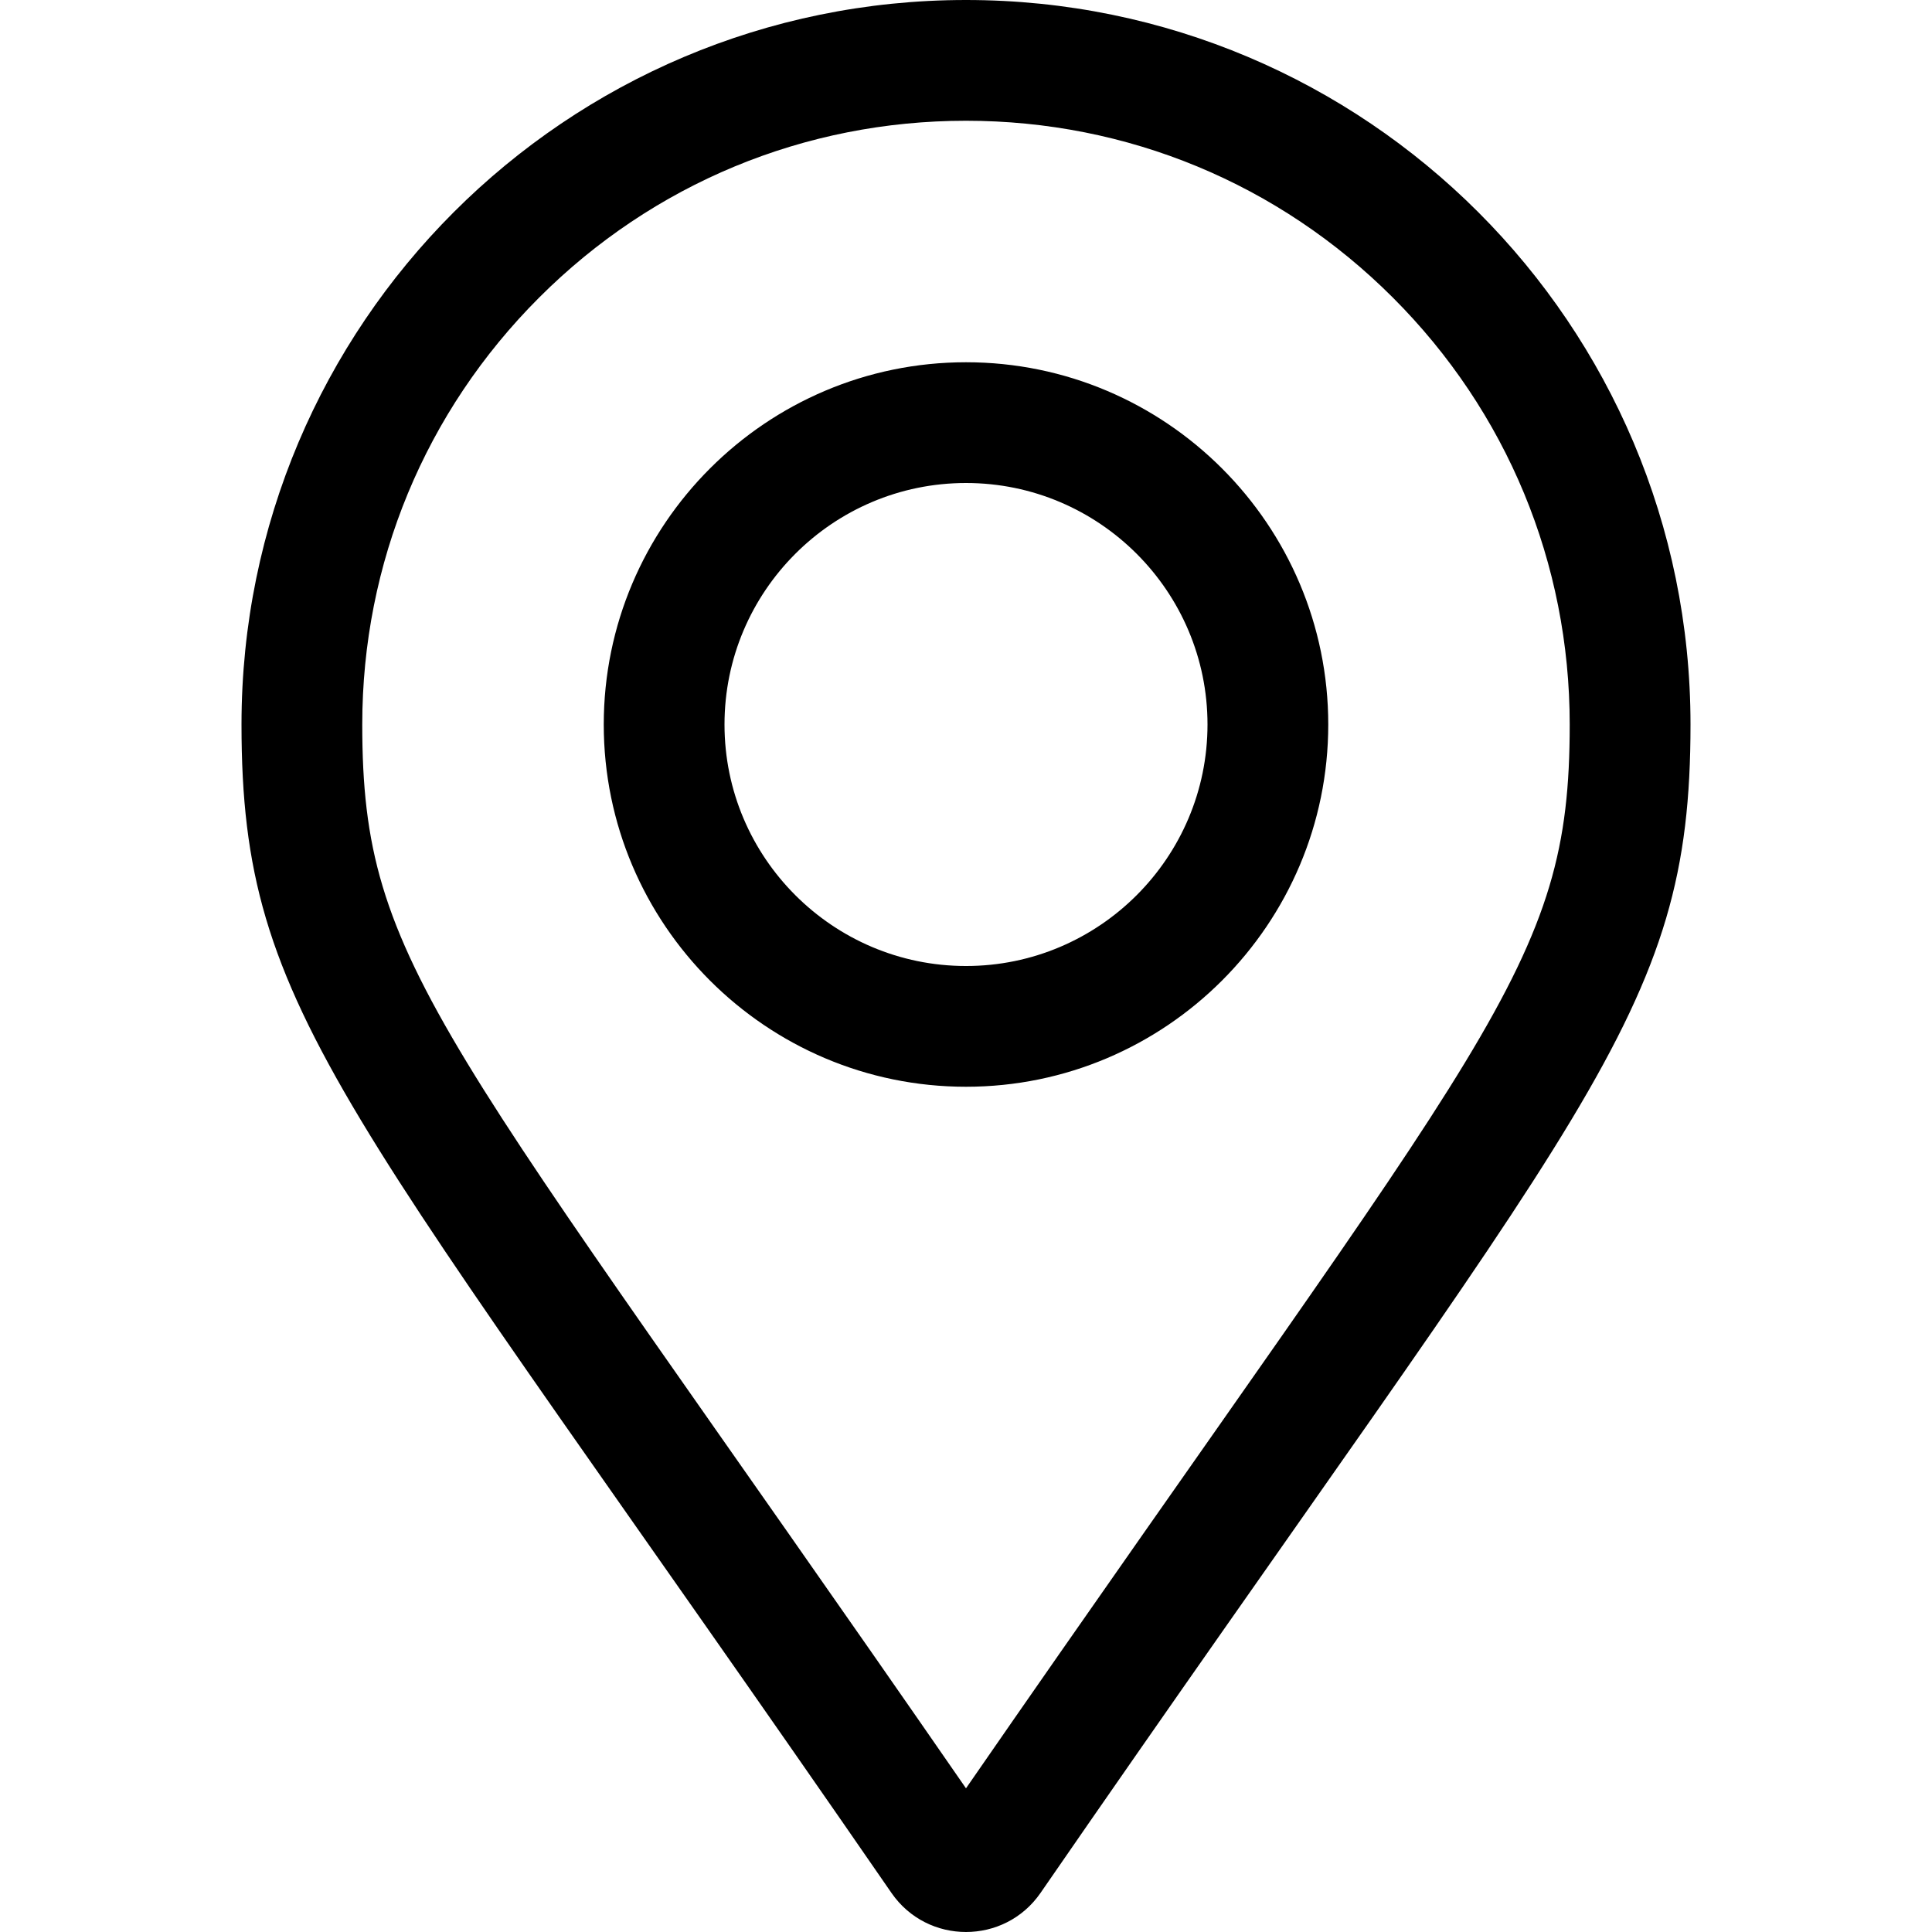
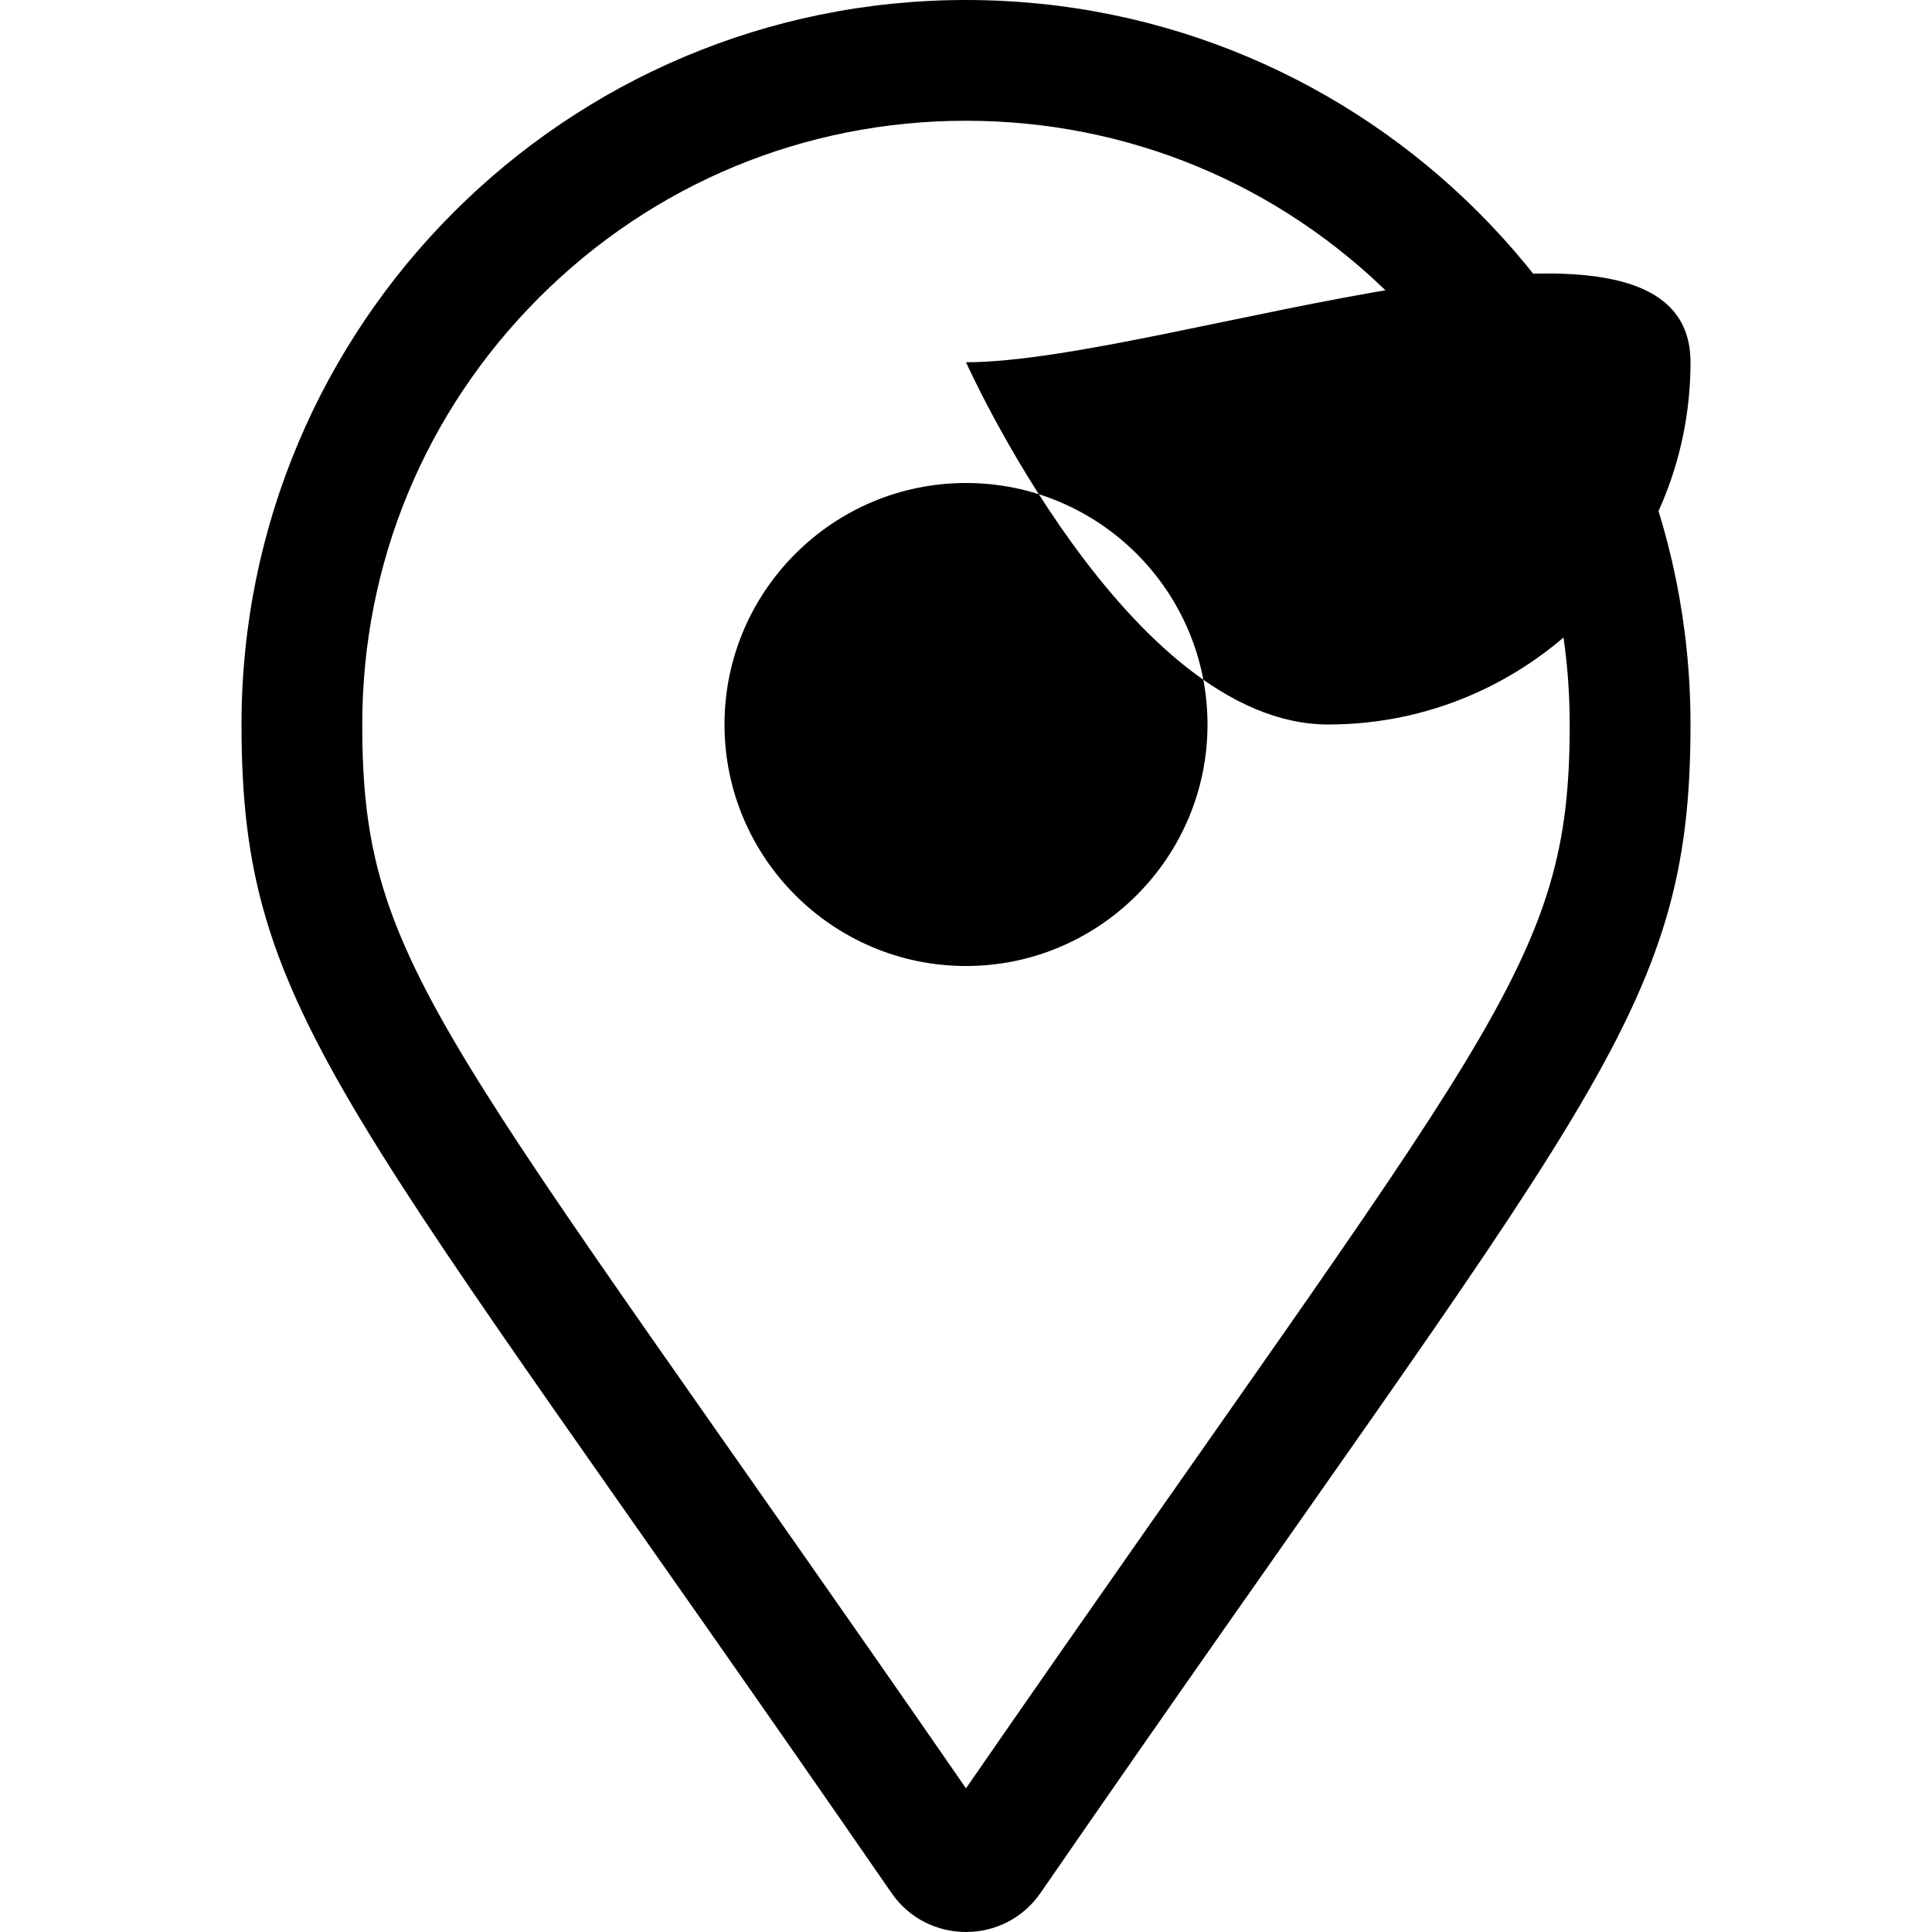
<svg xmlns="http://www.w3.org/2000/svg" version="1.1" id="Слой_1" x="0px" y="0px" width="850.394px" height="850.394px" viewBox="0 0 850.394 850.394" xml:space="preserve">
-   <path d="M425.2,159.45c-87.92,0-159.45,71.53-159.45,159.45s71.52,159.449,159.45,159.449c87.92,0,159.45-71.529,159.45-159.449 S513.121,159.45,425.2,159.45L425.2,159.45z M425.2,425.2c-58.62,0-106.3-47.7-106.3-106.3c0-58.62,47.68-106.3,106.3-106.3 c58.6,0,106.299,47.68,106.299,106.3C531.5,377.5,483.8,425.2,425.2,425.2z M425.2,0C249.07,0,106.3,142.78,106.3,318.9 c0,128.57,44.8,164.48,286.12,514.34c15.84,22.871,49.701,22.871,65.55,0C699.3,483.38,744.099,447.47,744.099,318.9 C744.099,142.78,601.32,0,425.2,0z M425.2,787.16C193.84,452.58,159.45,426.019,159.45,318.9c0-70.98,27.64-137.72,77.84-187.9 c50.18-50.2,116.9-77.85,187.9-77.85c70.979,0,137.719,27.64,187.899,77.84c50.201,50.18,77.84,116.9,77.84,187.9 c0,107.1-34.359,133.65-265.739,468.26L425.2,787.16z" />
+   <path d="M425.2,159.45s71.52,159.449,159.45,159.449c87.92,0,159.45-71.529,159.45-159.449 S513.121,159.45,425.2,159.45L425.2,159.45z M425.2,425.2c-58.62,0-106.3-47.7-106.3-106.3c0-58.62,47.68-106.3,106.3-106.3 c58.6,0,106.299,47.68,106.299,106.3C531.5,377.5,483.8,425.2,425.2,425.2z M425.2,0C249.07,0,106.3,142.78,106.3,318.9 c0,128.57,44.8,164.48,286.12,514.34c15.84,22.871,49.701,22.871,65.55,0C699.3,483.38,744.099,447.47,744.099,318.9 C744.099,142.78,601.32,0,425.2,0z M425.2,787.16C193.84,452.58,159.45,426.019,159.45,318.9c0-70.98,27.64-137.72,77.84-187.9 c50.18-50.2,116.9-77.85,187.9-77.85c70.979,0,137.719,27.64,187.899,77.84c50.201,50.18,77.84,116.9,77.84,187.9 c0,107.1-34.359,133.65-265.739,468.26L425.2,787.16z" />
</svg>